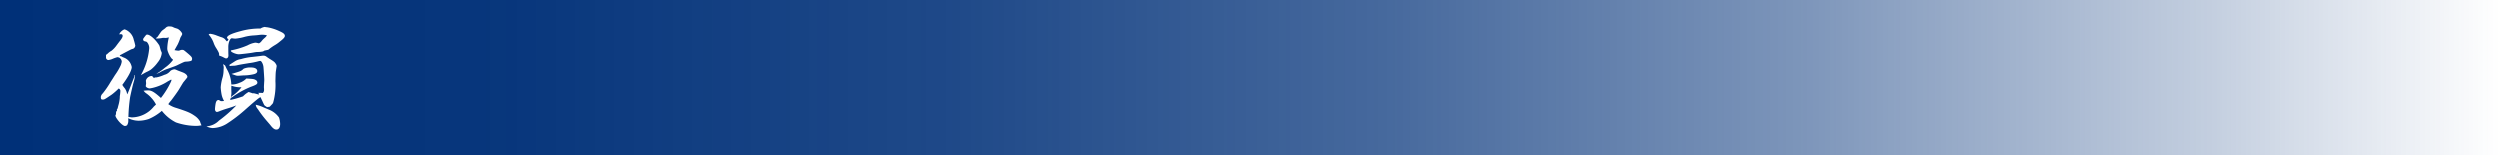
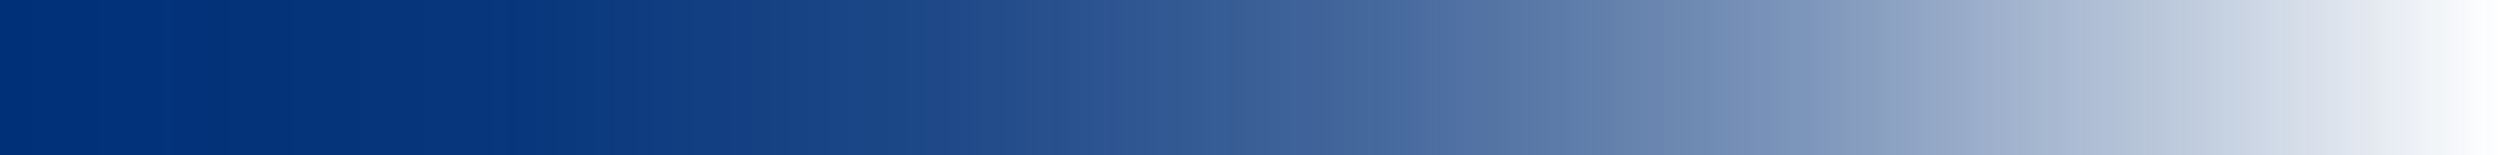
<svg xmlns="http://www.w3.org/2000/svg" viewBox="0 0 652.468 40.498">
  <defs>
    <style>.cls-1{fill:url(#linear-gradient);}.cls-2{fill:#fff;}</style>
    <linearGradient id="linear-gradient" y1="20.249" x2="652.468" y2="20.249" gradientUnits="userSpaceOnUse">
      <stop offset="0" stop-color="#003078" />
      <stop offset="0.2" stop-color="#003078" stop-opacity="0.97" />
      <stop offset="0.381" stop-color="#003078" stop-opacity="0.879" />
      <stop offset="0.553" stop-color="#003078" stop-opacity="0.726" />
      <stop offset="0.721" stop-color="#003078" stop-opacity="0.511" />
      <stop offset="0.883" stop-color="#003078" stop-opacity="0.237" />
      <stop offset="1" stop-color="#003078" stop-opacity="0" />
    </linearGradient>
  </defs>
  <title>アセット 6</title>
  <g id="レイヤー_2" data-name="レイヤー 2">
    <g id="テキスト">
      <rect class="cls-1" width="652.468" height="40.498" />
-       <path class="cls-2" d="M33.275,24.483c.3-.66.3-.66,1.2-3,.27-.66.45-1.14.48-1.2a1.356,1.356,0,0,0,.12-.39c0-.24,0-.24.15-.3v.21a8.118,8.118,0,0,1-.33,1.59c-.24.779-.78,3.18-.93,3.93a42.393,42.393,0,0,0-.45,5.22,6.625,6.625,0,0,1,.84.09h.18a7.506,7.506,0,0,0,5.61-2.819c.24-.24.27-.24.569-.54a7.466,7.466,0,0,0-1.199-1.71,6.849,6.849,0,0,0-1.351-1.2,2.944,2.944,0,0,1-.69-.69c.57-.06,1.05-.09,1.14-.09.93,0,1.65.42,3.39,1.98a22.543,22.543,0,0,0,1.44-2.07,20.915,20.915,0,0,0,1.2-2.22,1.655,1.655,0,0,1,.119-.33v-.03a1.421,1.421,0,0,0-.09-.149c-.479.27-.869.45-1.08.6a12.414,12.414,0,0,1-3.84,1.59c-.329.06-.63.12-.689.12-.45,0-1.05-.36-1.02-.63l.09-.69-.06-.72a1.61,1.61,0,0,1,1.41-1.2.452.452,0,0,1,.36.15c.239.3.239.3.33.36l.029.029a.029.029,0,0,1,.03-.029c.06-.091.24-.15.54-.15h.09a9.448,9.448,0,0,0,2.01-.66,2.938,2.938,0,0,0,1.59-1.02,1.946,1.946,0,0,1,1.02-.42c.21,0,.21,0,.84.27.18.09.63.24,1.32.51.749.27,1.26.75,1.26,1.17,0,.15,0,.15-1.08,1.471-.061.09-.48.779-1.11,1.83-.359.6-1.41,2.039-2.069,2.909a7.239,7.239,0,0,0-.721.931,6.764,6.764,0,0,0,2.1.989c3.06.99,3.72,1.29,4.949,2.16a4.41,4.41,0,0,1,1.23,1.35,5.437,5.437,0,0,0,.39,1.021,7.653,7.653,0,0,1-1.38.149,16.456,16.456,0,0,1-5.279-.899,10.835,10.835,0,0,1-3.69-3.03,12.869,12.869,0,0,1-3.42,2.13,8.345,8.345,0,0,1-2.609.45,6.258,6.258,0,0,1-2.76-.66,3.399,3.399,0,0,1,.029.48,2.211,2.211,0,0,1-.33,1.38,1.744,1.744,0,0,1-.51.18c-.6,0-1.98-1.41-2.46-2.46a.311.311,0,0,0-.03-.12.364.364,0,0,0-.059-.09.09.09,0,0,1,.03-.059,1.214,1.214,0,0,0,.149-.721c.03-.21.091-.42.15-.449a.157.157,0,0,0,.12-.06l-.061-.24a1.234,1.234,0,0,1,.181-.329,1.486,1.486,0,0,0,.09-.271c0-.03.09-.39.24-.93a9.409,9.409,0,0,0,.27-1.68,2.809,2.809,0,0,1,.06-.691c.06-.51.091-.84.091-1.02a.638.638,0,0,0-.45-.66,15.964,15.964,0,0,1-1.77,1.56c-1.949,1.32-1.949,1.32-2.399,1.32-.39,0-.48-.15-.48-.72a1.543,1.543,0,0,1,.511-.9,24.172,24.172,0,0,0,2.069-3.03c.36-.54.721-1.109,1.11-1.739a15.07,15.07,0,0,0,1.53-2.61,4.582,4.582,0,0,0,.239-.899,1.266,1.266,0,0,0-.6-1.02,1.933,1.933,0,0,0-.51-.149,8.784,8.784,0,0,0-1.02.329,4.364,4.364,0,0,1-1.38.421.664.664,0,0,1-.6-.69v-.69h.149c.03-.149.03-.149.15-.18.03-.03.15-.12.33-.3a3.976,3.976,0,0,1,.78-.54,6.718,6.718,0,0,0,1.38-1.47c.39-.51.69-.93.899-1.17.45-.601.66-.96.66-1.26s-.15-.45-.51-.45a3.275,3.275,0,0,0-.391.06,2.393,2.393,0,0,1,.78-.989,2.04,2.04,0,0,1,.601-.33s.21.06.359.12a3.74,3.74,0,0,1,2.07,2.64,12.602,12.602,0,0,1,.39,1.5,1.059,1.059,0,0,1-.45.75,4.019,4.019,0,0,1-.54.18c-.06,0-.9.45-2.489,1.29-.42.21-.57.33-.57.359.03.12.03.15.42.211a3.353,3.353,0,0,0,.601.3,3.242,3.242,0,0,1,2.1,2.489c0,.84-.93,2.61-2.46,4.65a4.487,4.487,0,0,0,.6.84,3.47,3.47,0,0,1,.66,1.62Zm5.67-11.88a2.316,2.316,0,0,0-.57-1.59c-.119-.12-.119-.12-.72-.27a.501.501,0,0,1-.3-.42c0-.21.03-.24.39-.721.45-.569.45-.569.69-.569.69,0,1.98,1.109,2.94,2.519.24.33.24.33.511,1.35a3.56,3.56,0,0,0,.18.511.839.839,0,0,1,.149.51,4.466,4.466,0,0,1-.989,2.279,9.547,9.547,0,0,1-1.83,1.95,6.161,6.161,0,0,1-1.08.601c-.48.239-.63.329-1.56.869A17.297,17.297,0,0,0,38.945,12.604Zm8.13-2.76a11.959,11.959,0,0,1-.72,1.8q-.18.315-.81,1.44a6.757,6.757,0,0,0,1.02.149c.149,0,.149,0,.63-.18a1.342,1.342,0,0,1,.39-.03c.33,0,.33,0,1.23.75,1.17.99,1.319,1.17,1.319,1.62a.64.64,0,0,1-.21.48,4.898,4.898,0,0,1-1.38.21c-.42.029-.42.029-2.399.989-.181.09-1.051.42-2.34.87a9.841,9.841,0,0,0-2.04.93,4.07,4.07,0,0,1-.96.391,17.115,17.115,0,0,0,2.31-1.65,8.711,8.711,0,0,0,2.04-1.98c0-.06-.15-.21-.36-.36a5.838,5.838,0,0,1-.93-1.68,2.506,2.506,0,0,1-.21-.93,13.287,13.287,0,0,1,.42-2.91,4.342,4.342,0,0,1-.81.15l-.721-.03a7.615,7.615,0,0,1-1.529.18.643.643,0,0,1-.36-.09,4.23,4.23,0,0,0,.45-.33l.78-1.14a2.752,2.752,0,0,1,.659-.69,6.421,6.421,0,0,0,.63-.479,1.256,1.256,0,0,1,1.17-.42,1.82,1.82,0,0,1,1.051.3c.029,0,.33.12.84.27.54.181,1.319,1.02,1.319,1.41a1.101,1.101,0,0,1-.12.33Z" />
-       <path class="cls-2" d="M69.725,27.963c-.029,0-.029,0-.449-.27-.301-.21-.301-.21-.75-1.2-.45-.96-.45-.96-.54-1.14-.48.21-1.44,1.02-4.32,3.569a36.692,36.692,0,0,1-4.14,3.15,7.381,7.381,0,0,1-4.02,1.35,3.789,3.789,0,0,1-1.62-.45,5.046,5.046,0,0,0,3.27-1.5,35.565,35.565,0,0,0,4.53-3.96c-1.2.45-1.2.45-2.58.87-.69.21-1.53.511-1.86.66a4.705,4.705,0,0,1-.6.18c-.3,0-.54-.3-.54-.75a12.043,12.043,0,0,1,.15-1.319c.12-.72.359-1.05.779-1.05.091,0,.091,0,.45.21a.643.643,0,0,0,.36.09,5.452,5.452,0,0,0,.63-.061,5.46,5.46,0,0,1-.66-1.77,13.692,13.692,0,0,1-.21-1.77,11.988,11.988,0,0,1,.51-2.67,7.738,7.738,0,0,0,.24-1.95,6.333,6.333,0,0,0,.03-.66,1.068,1.068,0,0,0-.061-.33,2.746,2.746,0,0,1-.059-.33c0-.06.03-.09.059-.149.09.149.09.149.36.33.06.029.06.029.27.479a4.785,4.785,0,0,0,.33.66,8.328,8.328,0,0,1,1.08,3.87,4.876,4.876,0,0,0,2.16-.45,4.471,4.471,0,0,0,1.77-1.11c1.92.12,1.92.12,2.4.36a.824.824,0,0,1,.48.69c0,.42-.33.63-1.77,1.141a24.377,24.377,0,0,0-2.28,1.08,22.989,22.989,0,0,0-2.43,1.529,3.437,3.437,0,0,1-.479.271l-.15.54a26.107,26.107,0,0,0,3.359-.96,6.114,6.114,0,0,1,1.471-1.141l1.08.36.239-.03c.03,0,.391.09.931.24.119.03.27.059.449.09a.511.511,0,0,0-.21-.42h.9a.581.581,0,0,0,.21.03c.21,0,.42-.391.42-.78v-.33a2.425,2.425,0,0,1-.03-.42c0-.3.03-.72.06-1.319a5.708,5.708,0,0,0,.029-.66c0-.27-.149-2.58-.21-3.24-.06-.75-.51-1.62-.81-1.62a2.029,2.029,0,0,0-.54.09,16.566,16.566,0,0,1-2.399.48l-1.471.24c-.51.09-1.05.18-1.59.3a4.849,4.849,0,0,1-.96.149c-.39,0-.66.03-.72.03a.398.398,0,0,1-.15.03c-.09,0-.3-.15-.3-.21s0-.06,1.5-1.02a3.854,3.854,0,0,1,1.561-.569,15.527,15.527,0,0,1,2.999-.57c1.11-.12,1.891-.21,2.28-.27a4.551,4.551,0,0,1,.63-.06,1.394,1.394,0,0,1,.63.181,15.226,15.226,0,0,0,1.351.899c.84.54.93.63,1.199,1.05a1.348,1.348,0,0,1,.24.57c0,.059-.09.57-.21,1.35-.06.3-.09,1.32-.12,2.641a17.128,17.128,0,0,1-.57,5.489c-.119.33-.149.36-.6.809a2.741,2.741,0,0,1-.39.391.03.03,0,0,1-.03-.03.147.147,0,0,0-.09-.03c-.03,0-.03,0-.12.12-.03-.03-.06-.03-.06-.059Zm-1.26-18.899a6.797,6.797,0,0,0-.899.061c-.42.059-.84.09-1.261.12a12.134,12.134,0,0,0-2.399.359,13.703,13.703,0,0,1-2.46.48,5.361,5.361,0,0,1-.66-.06,1.272,1.272,0,0,0-.3-.029c-.45,0-.9,1.14-.9,2.22,0,.75,0,1.8.03,2.13v.12c0,.479-.24.779-.6.779-.12,0-.12,0-.51-.18a5.965,5.965,0,0,0-1.08-.479.797.797,0,0,1-.27-.15.956.956,0,0,0,.03-.24c0-.33-.15-.63-.63-1.44a6.647,6.647,0,0,1-.84-1.68,6.875,6.875,0,0,0-1.26-2.07.622.622,0,0,1,.449-.18,6.739,6.739,0,0,1,1.74.479c.51.18.87.33,1.08.391a2.243,2.243,0,0,1,.96.51c.42.51.479.569.51.569.15,0,.3-.21.45-.54-.27-.149-.39-.27-.39-.39,0-.54,1.14-1.08,3.51-1.71a18.939,18.939,0,0,1,5.22-.689,2.872,2.872,0,0,1,1.14-.42l.24.06a5.329,5.329,0,0,1,.689.09,12.257,12.257,0,0,1,2.82.93c1.08.48,1.47.78,1.47,1.261,0,.359-.39.779-1.29,1.47a8.532,8.532,0,0,1-1.35.96,12.725,12.725,0,0,0-1.5,1.05c-.15.15-.15.15-1.05.33-.15.03-.15.03-.48.24a6.399,6.399,0,0,1-1.529.149,8.412,8.412,0,0,0-1.051.15c-.75.149-3.329.45-3.779.45-.75,0-2.07-.57-2.07-.9,0-.09.12-.15.36-.18a20.272,20.272,0,0,0,4.02-1.26,6.104,6.104,0,0,1,2.01-.69,4.607,4.607,0,0,1,.931.18,1.864,1.864,0,0,0,.689-.569,5.282,5.282,0,0,1,.811-.84,2.569,2.569,0,0,0,.6-.69A5.543,5.543,0,0,0,68.466,9.063Zm-8.1,14.1c0,.181.03.96.03,1.141v.09a4.755,4.755,0,0,1-.15.96,9.554,9.554,0,0,1,.78-.601,11.02,11.02,0,0,0,2.01-1.98,6.603,6.603,0,0,1-2.64-.42C60.366,22.713,60.366,22.953,60.366,23.163Zm3.21-5.22a4.216,4.216,0,0,1,1.98-.33c.99,0,1.591.36,1.591.96q0,.586-.99.81a12.249,12.249,0,0,1-2.67.3c-.9.06-1.23.09-1.29.09-.45,0-.45,0-1.77-.479C62.946,18.544,62.946,18.544,63.576,17.943Zm3.15,9.39a9.323,9.323,0,0,1,2.13.72l1.35.57a5.754,5.754,0,0,1,2.609,2.04,5.448,5.448,0,0,1,.301,1.71c0,.87-.36,1.439-.96,1.439-.511,0-.931-.3-1.62-1.199-.12-.15-.51-.601-1.08-1.261a28.73,28.73,0,0,1-2.1-2.789,5.84,5.84,0,0,1-.45-.631Z" />
    </g>
  </g>
</svg>